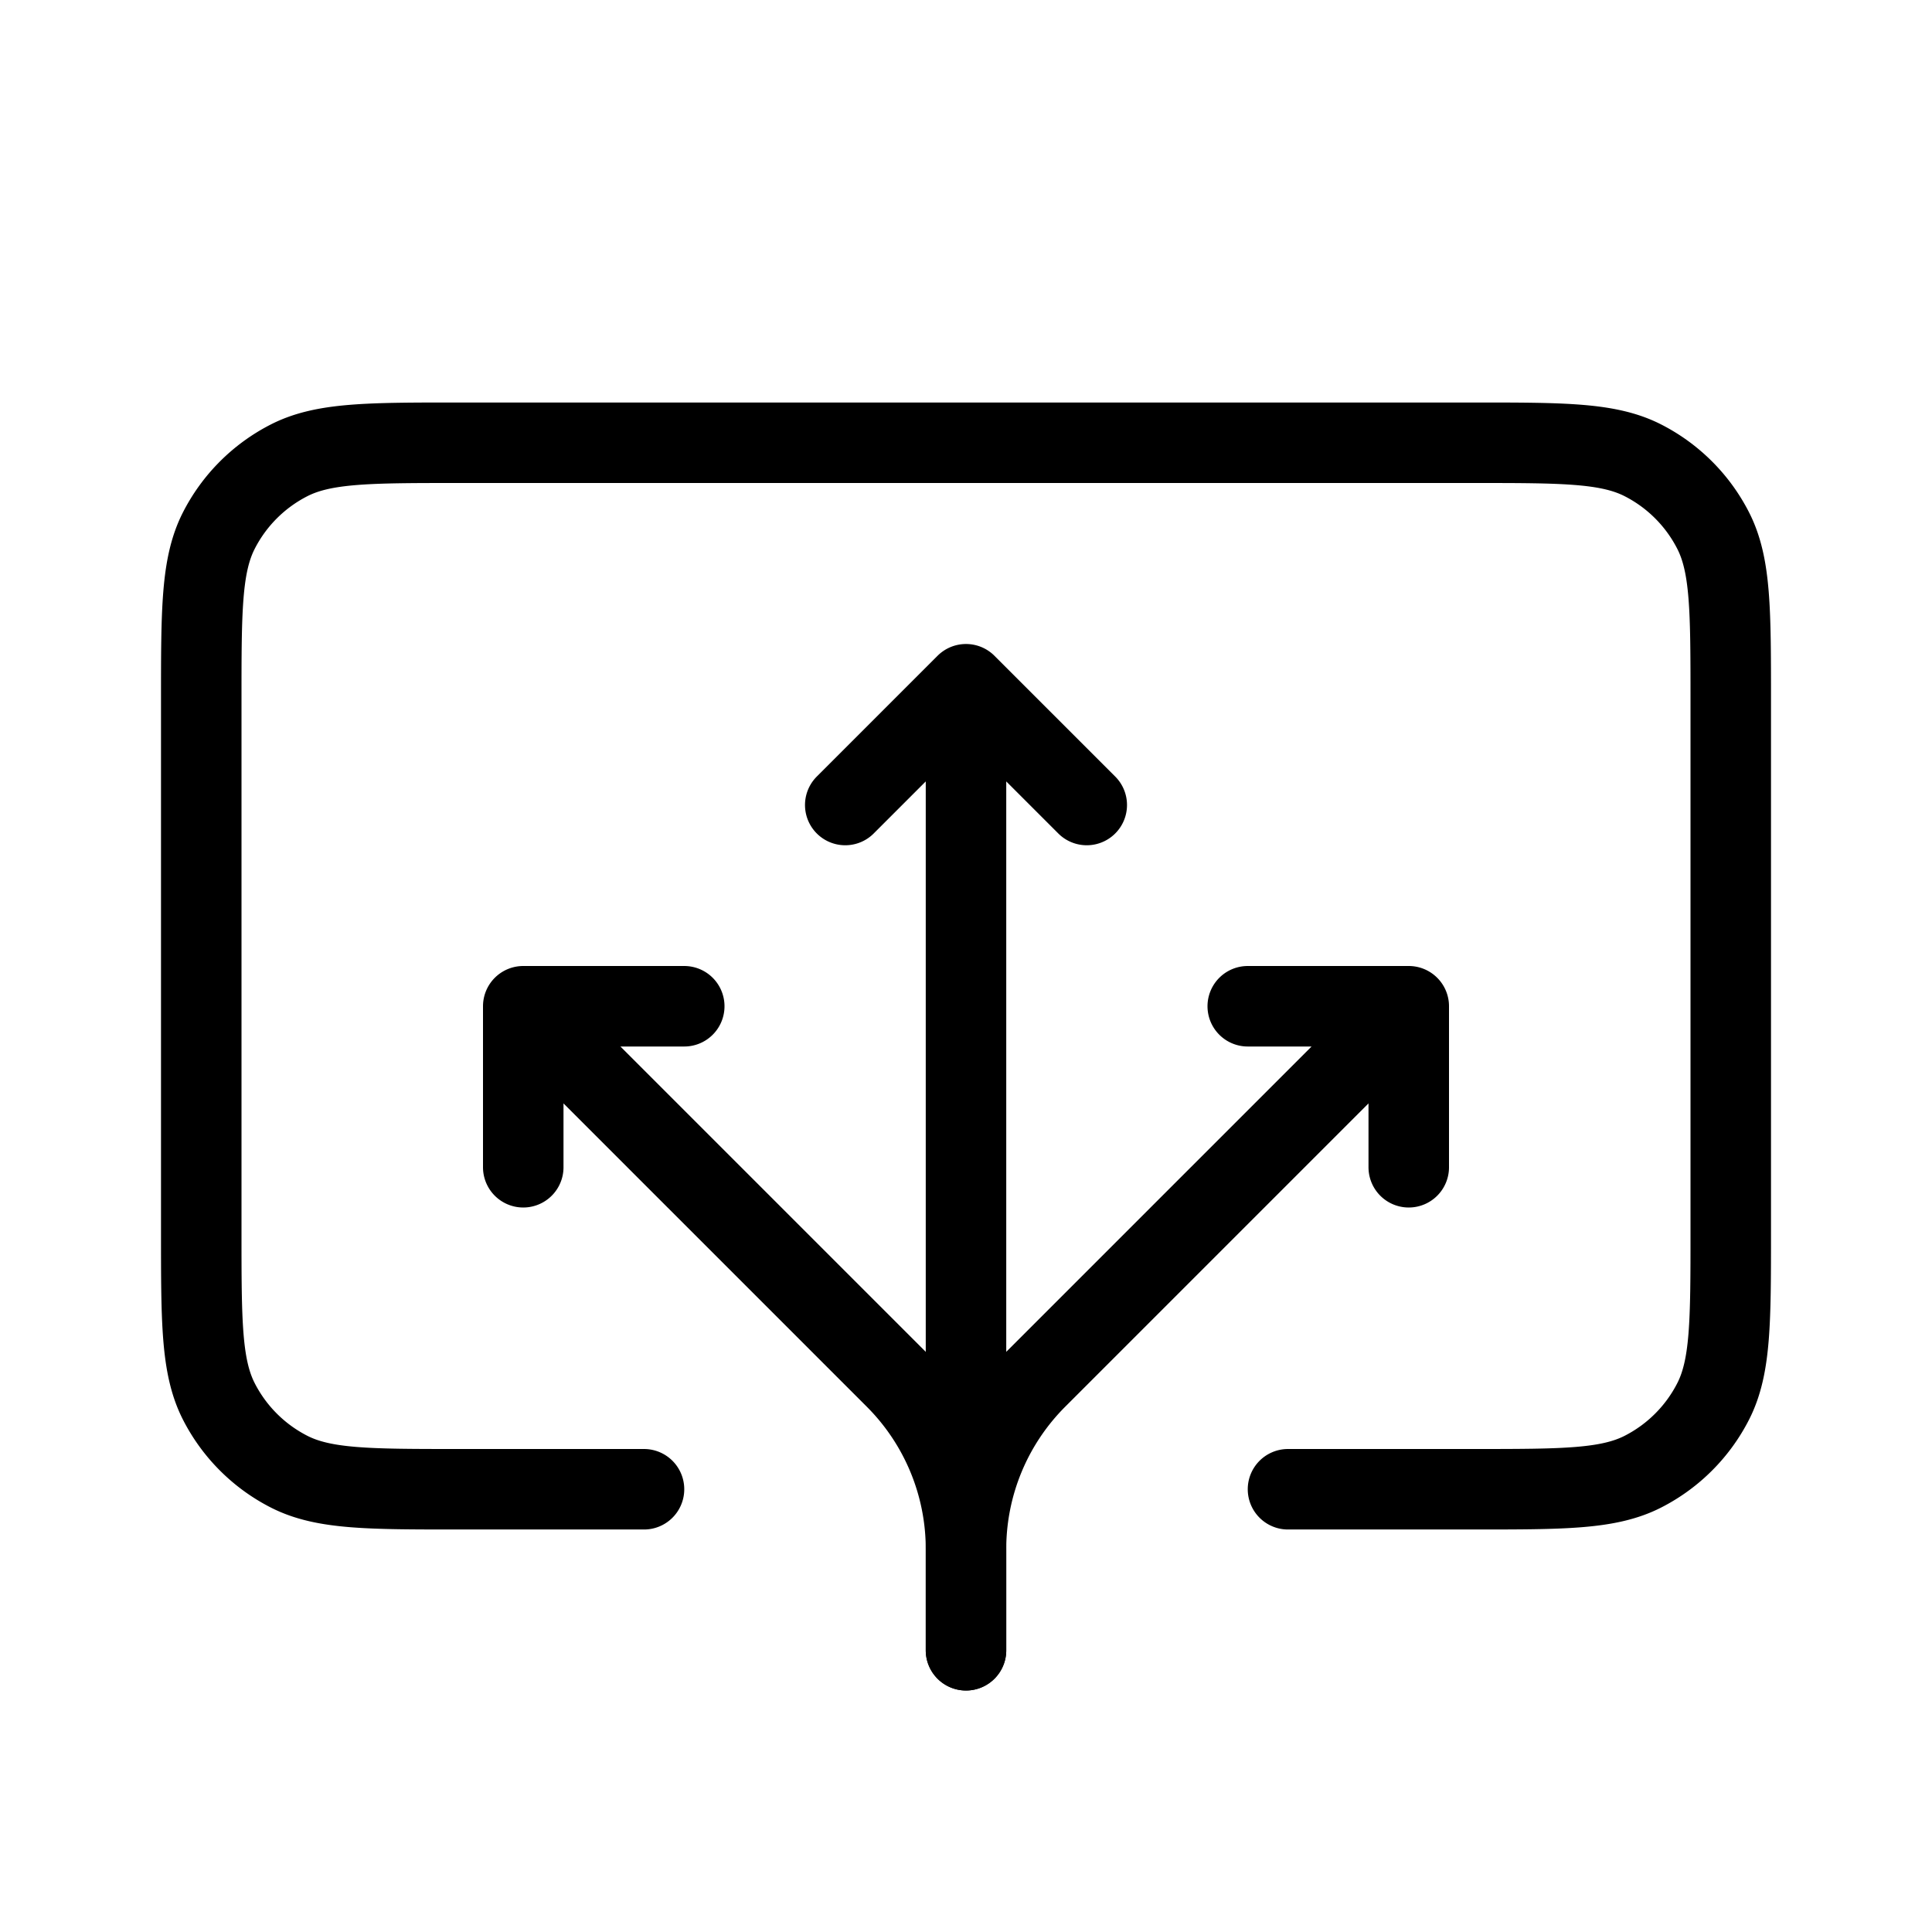
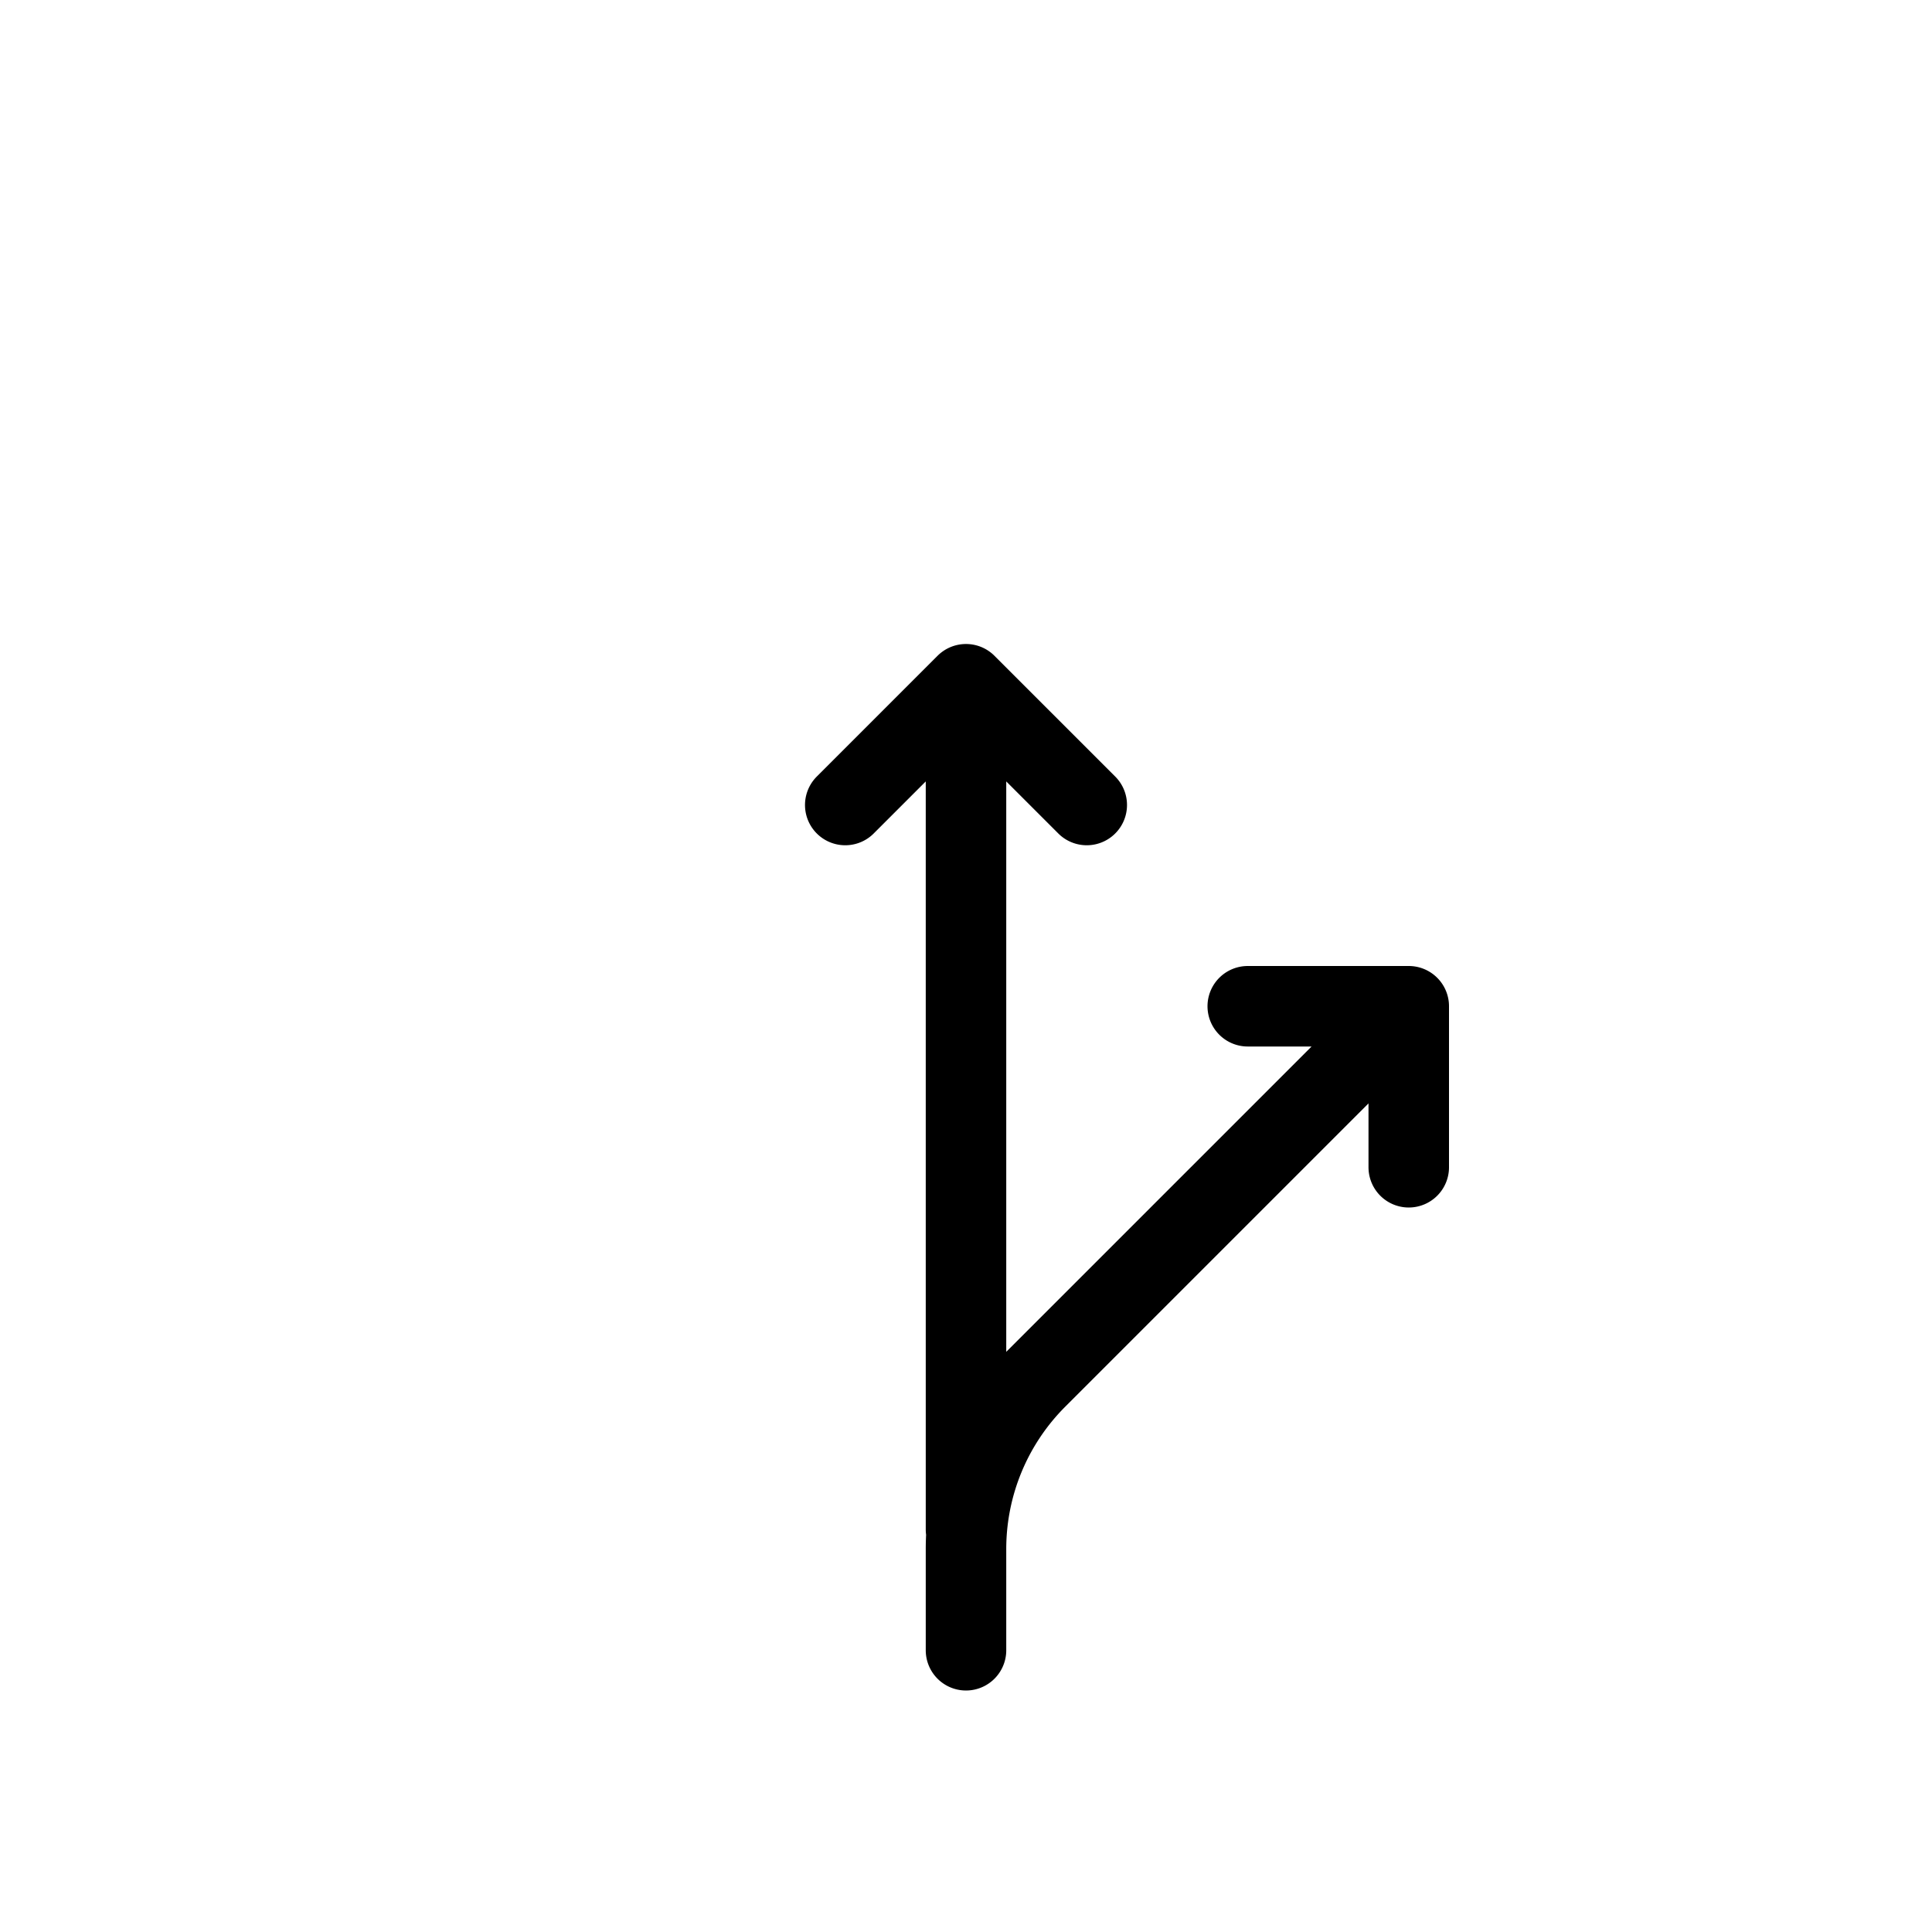
<svg xmlns="http://www.w3.org/2000/svg" width="24" height="24" viewBox="0 0 24 24">
  <g fill="none" stroke="currentColor" stroke-linecap="round" stroke-width="1">
-     <path d="M16 18.5h2.3c1.12 0 1.68 0 2.108-.218a2 2 0 0 0 .874-.874c.218-.428.218-.988.218-2.108V8.7c0-1.12 0-1.68-.218-2.108a2 2 0 0 0-.874-.874C19.98 5.5 19.42 5.5 18.3 5.5H5.7c-1.12 0-1.68 0-2.108.218a2 2 0 0 0-.874.874C2.5 7.02 2.5 7.58 2.5 8.7v6.6c0 1.12 0 1.68.218 2.108a2 2 0 0 0 .874.874c.428.218.988.218 2.108.218H8" />
-     <path stroke-linejoin="round" d="m6.5 12.5l4.621 4.621A3 3 0 0 1 12 19.243V20.5m-5.5-8h2m-2 0v2" />
    <path stroke-linejoin="round" d="m17.5 12.5l-4.621 4.621A3 3 0 0 0 12 19.243V20.5m5.5-8h-2m2 0v2m-5.5-6V19m0-10.5L10.5 10M12 8.5l1.5 1.5" />
  </g>
</svg>